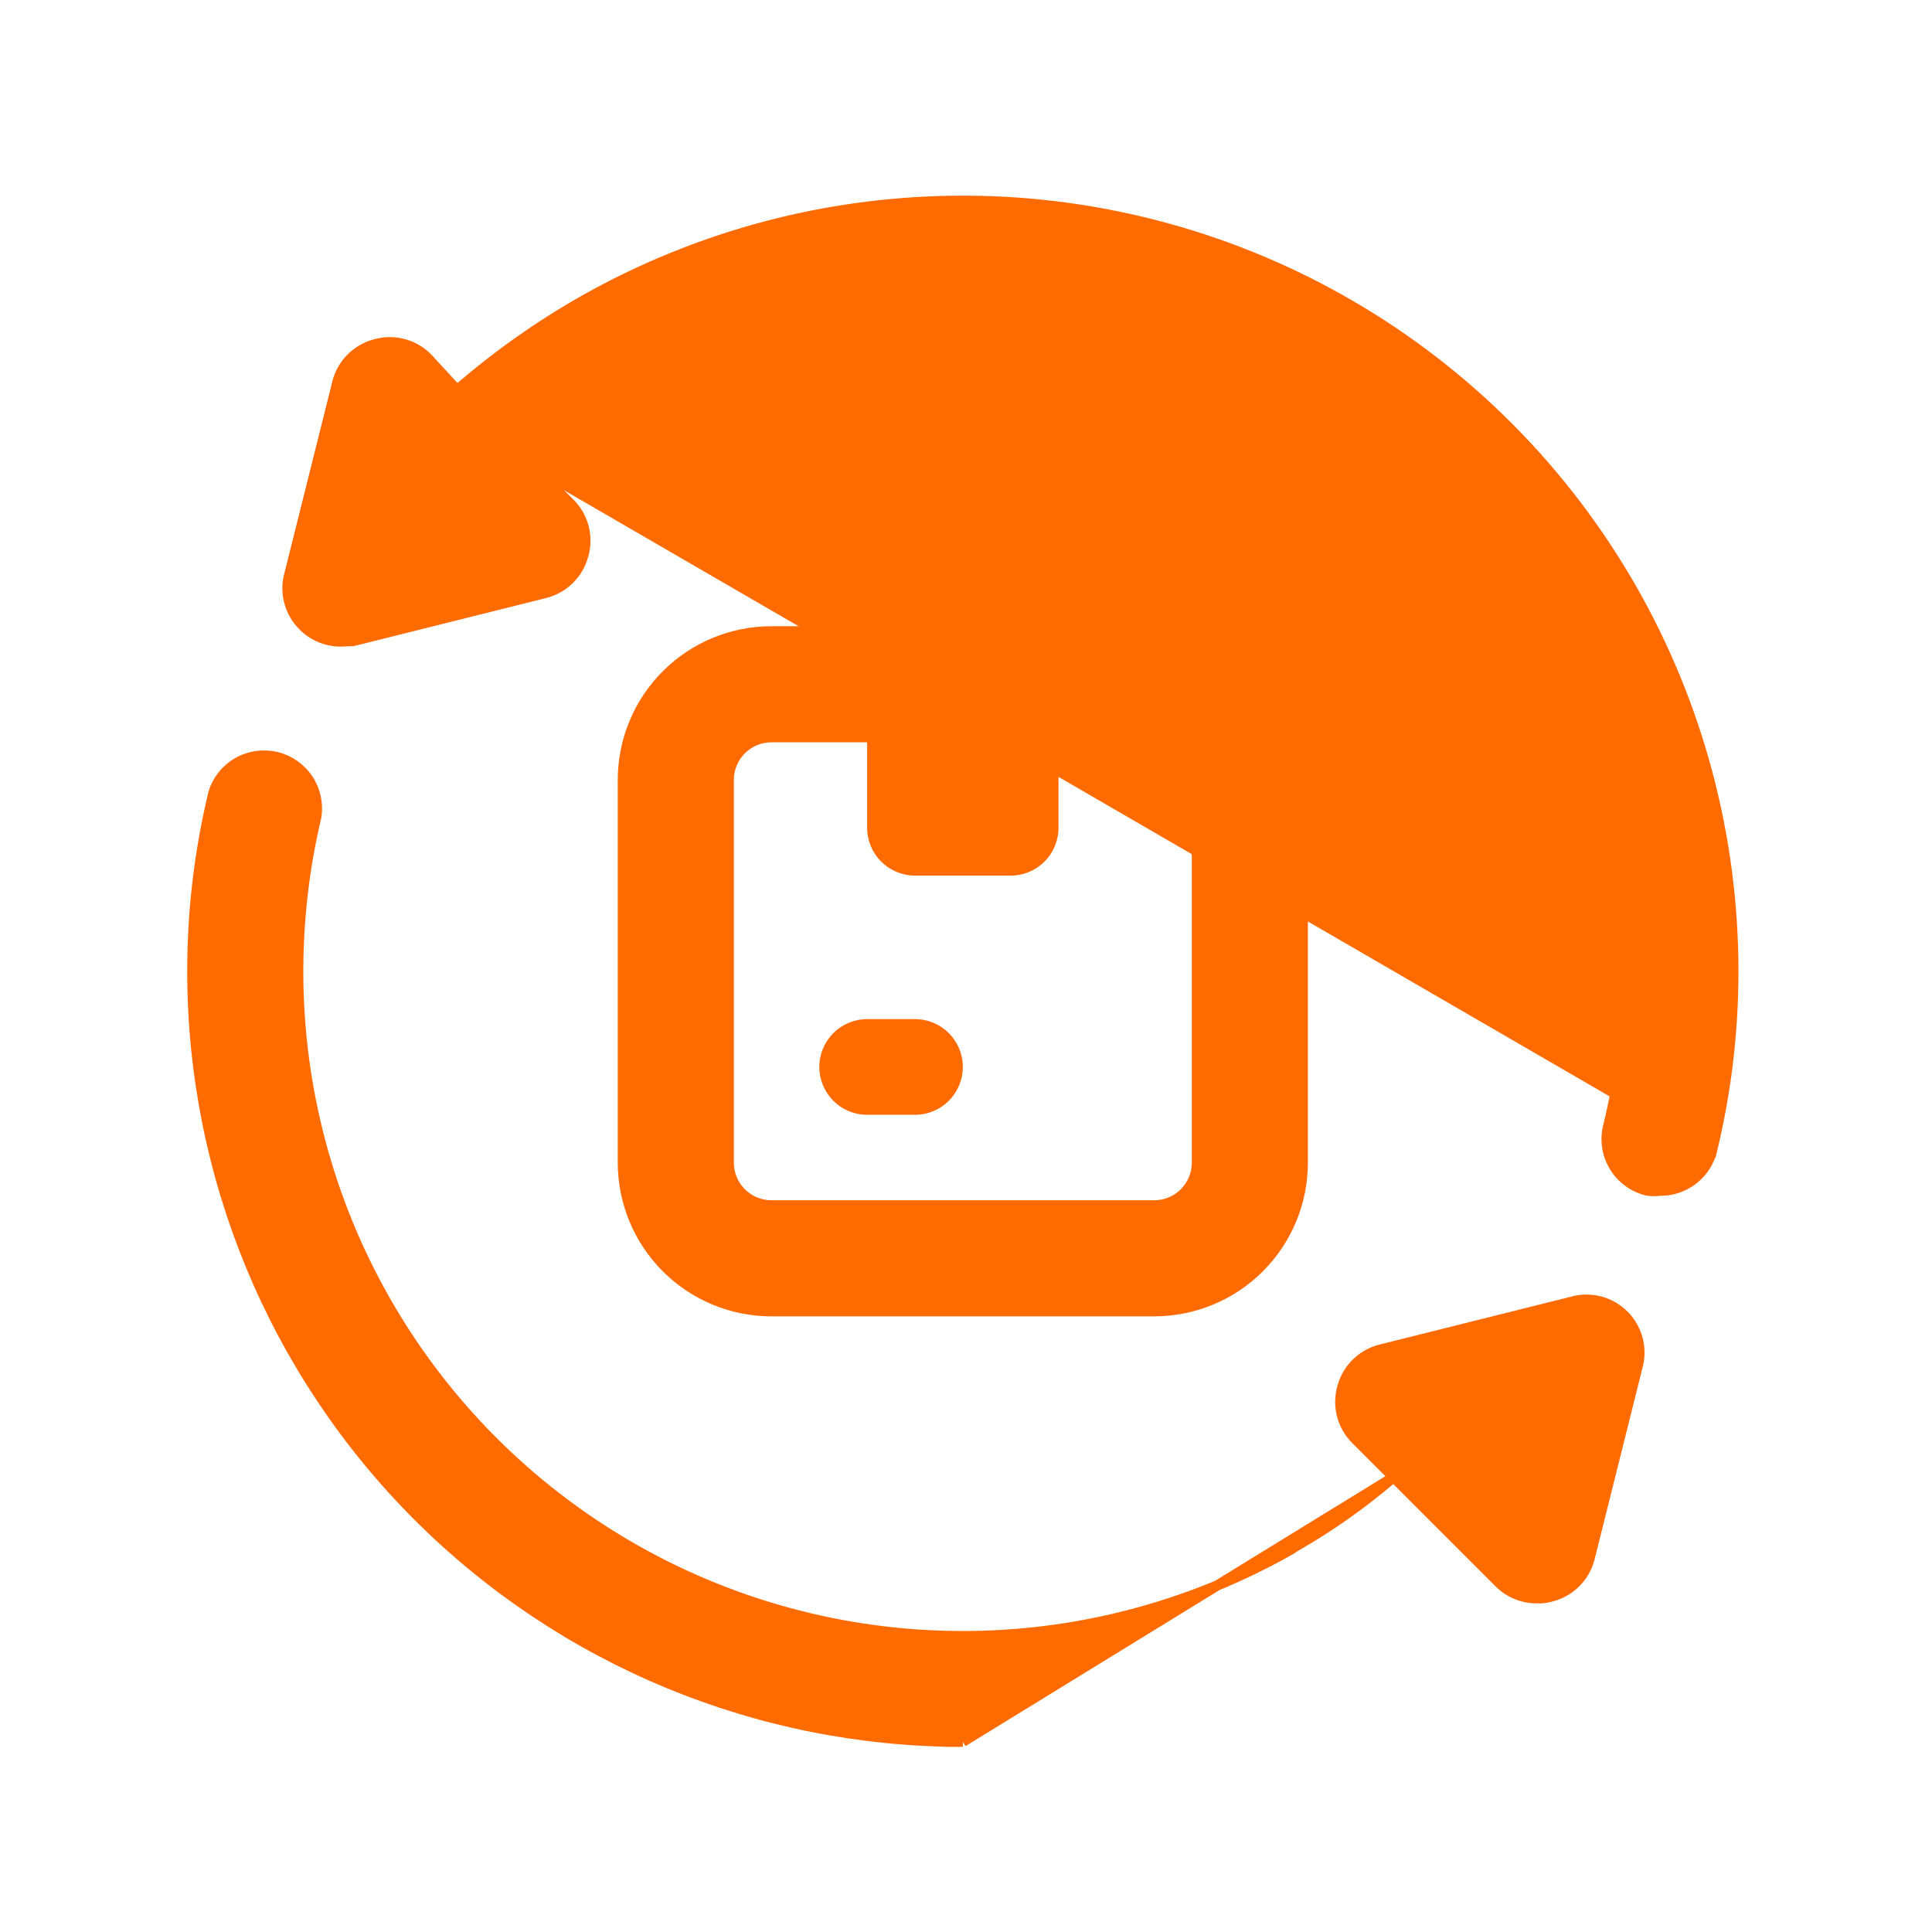
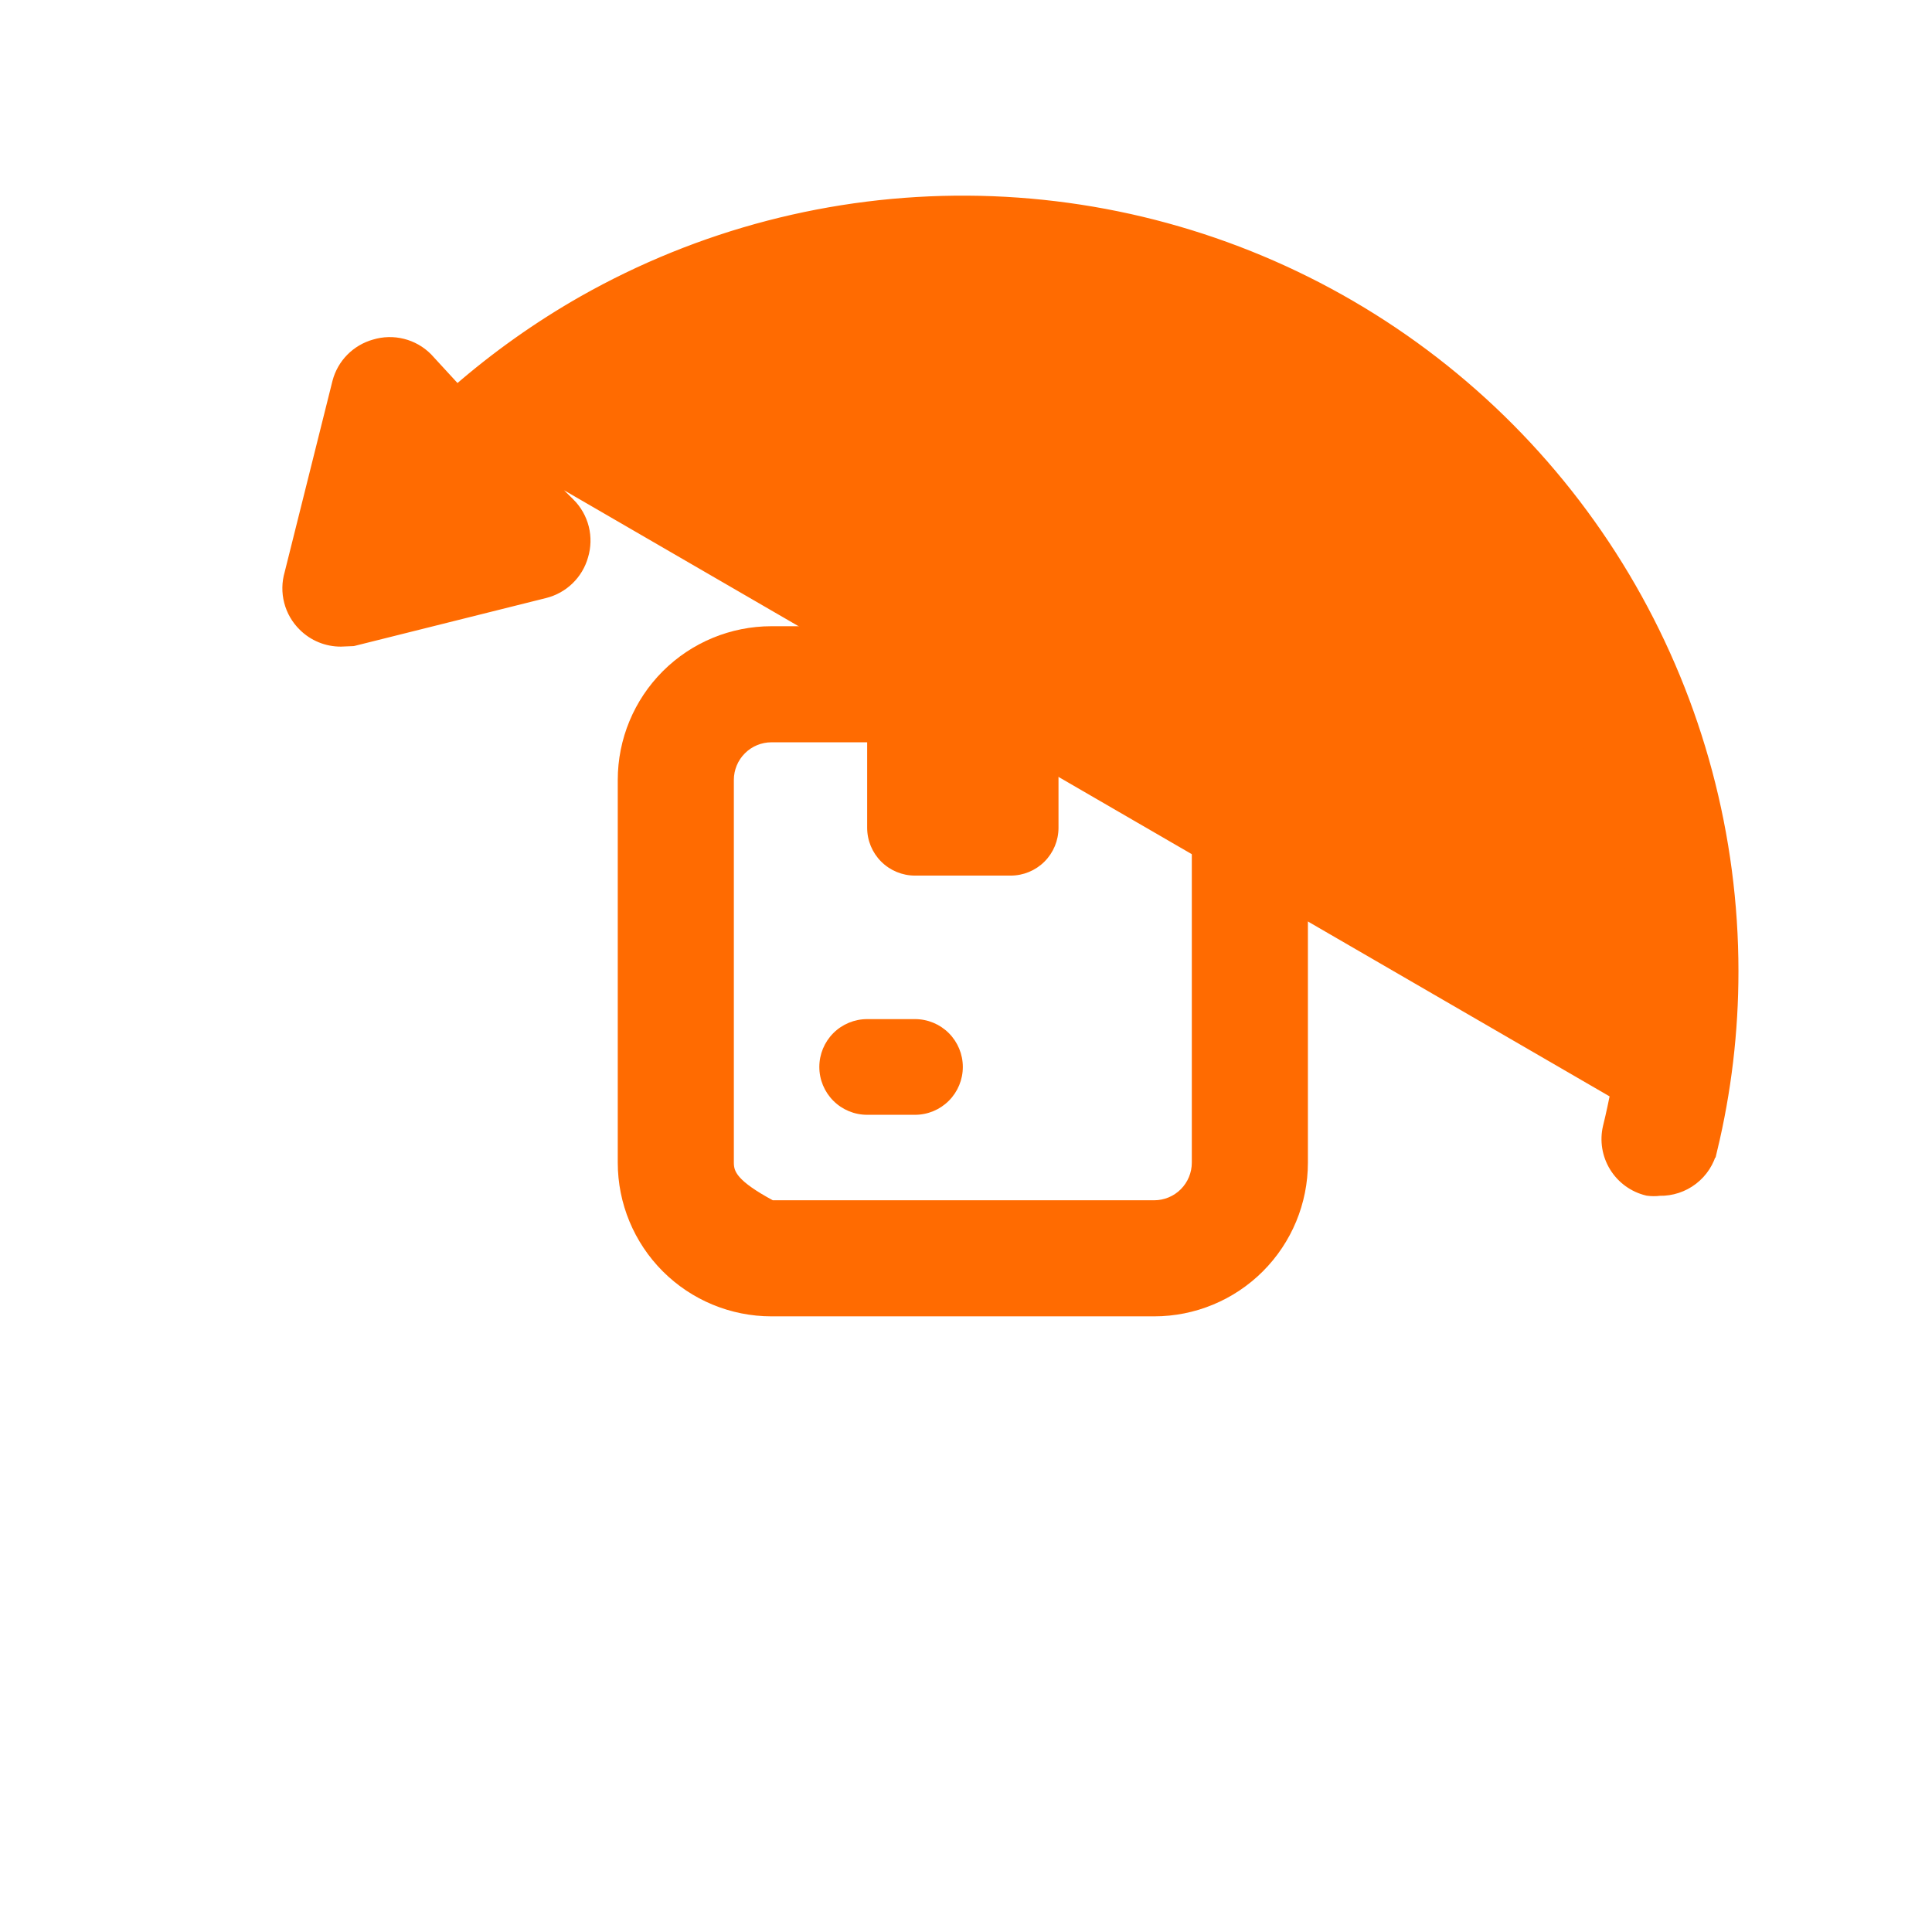
<svg xmlns="http://www.w3.org/2000/svg" width="100" height="100" viewBox="0 0 100 100" fill="none">
  <path d="M44.884 35.417H54.788V42.845C54.788 43.502 54.527 44.132 54.063 44.596C53.599 45.06 52.969 45.321 52.312 45.321H47.36C46.703 45.321 46.074 45.06 45.609 44.596C45.145 44.132 44.884 43.502 44.884 42.845V35.417Z" fill="#FF6B01" />
-   <path d="M39.932 67.87H59.74C61.781 67.87 63.737 67.06 65.18 65.617C66.622 64.174 67.433 62.218 67.433 60.178V40.369C67.433 38.329 66.622 36.372 65.18 34.93C63.737 33.487 61.781 32.677 59.74 32.677H39.932C37.892 32.677 35.935 33.487 34.492 34.93C33.05 36.372 32.239 38.329 32.239 40.369V60.178C32.239 62.218 33.05 64.174 34.492 65.617C35.935 67.06 37.892 67.87 39.932 67.87ZM38.368 38.805C38.782 38.39 39.345 38.157 39.932 38.157H59.74C60.327 38.157 60.89 38.39 61.304 38.805C61.719 39.22 61.952 39.782 61.952 40.369V60.178C61.952 60.764 61.719 61.327 61.304 61.742C60.89 62.157 60.327 62.39 59.74 62.39H39.932C39.345 62.39 38.782 62.157 38.368 61.742C37.953 61.327 37.72 60.764 37.72 60.178V40.369C37.72 39.782 37.953 39.22 38.368 38.805Z" fill="#FF6B01" stroke="#FF6B01" stroke-width="0.528" />
+   <path d="M39.932 67.87H59.74C61.781 67.87 63.737 67.06 65.18 65.617C66.622 64.174 67.433 62.218 67.433 60.178V40.369C67.433 38.329 66.622 36.372 65.18 34.93C63.737 33.487 61.781 32.677 59.74 32.677H39.932C37.892 32.677 35.935 33.487 34.492 34.93C33.05 36.372 32.239 38.329 32.239 40.369V60.178C32.239 62.218 33.05 64.174 34.492 65.617C35.935 67.06 37.892 67.87 39.932 67.87ZM38.368 38.805C38.782 38.39 39.345 38.157 39.932 38.157H59.74C60.327 38.157 60.89 38.39 61.304 38.805C61.719 39.22 61.952 39.782 61.952 40.369V60.178C61.952 60.764 61.719 61.327 61.304 61.742C60.89 62.157 60.327 62.39 59.74 62.39H39.932C37.953 61.327 37.72 60.764 37.72 60.178V40.369C37.72 39.782 37.953 39.22 38.368 38.805Z" fill="#FF6B01" stroke="#FF6B01" stroke-width="0.528" />
  <path d="M47.36 57.702H44.884C44.227 57.702 43.597 57.441 43.133 56.976C42.669 56.512 42.408 55.882 42.408 55.225C42.408 54.569 42.669 53.939 43.133 53.474C43.597 53.01 44.227 52.749 44.884 52.749H47.36C48.017 52.749 48.647 53.01 49.111 53.474C49.575 53.939 49.836 54.569 49.836 55.225C49.836 55.882 49.575 56.512 49.111 56.976C48.647 57.441 48.017 57.702 47.36 57.702Z" fill="#FF6B01" />
-   <path d="M72.13 76.457C70.551 77.815 68.846 79.02 67.038 80.054L67.03 80.059L67.022 80.064L66.807 80.207C61.575 83.174 55.657 84.718 49.642 84.684C43.625 84.65 37.721 83.038 32.521 80.009C27.321 76.98 23.006 72.64 20.008 67.422C17.01 62.204 15.433 56.291 15.435 50.273C15.437 47.584 15.75 44.904 16.369 42.287L16.371 42.277L16.373 42.267C16.478 41.585 16.323 40.889 15.939 40.317C15.554 39.745 14.968 39.339 14.297 39.18C13.626 39.021 12.92 39.12 12.32 39.459C11.719 39.797 11.268 40.35 11.057 41.006L11.054 41.016L11.051 41.025C10.322 44.054 9.953 47.158 9.954 50.273C9.954 60.851 14.156 70.995 21.636 78.474C29.115 85.953 39.259 90.155 49.836 90.155C49.836 90.155 49.836 90.155 49.835 90.155L72.13 76.457ZM72.13 76.457L70.176 74.503C69.824 74.152 69.574 73.711 69.454 73.228C69.333 72.746 69.346 72.241 69.49 71.766C69.621 71.302 69.872 70.88 70.218 70.544C70.564 70.207 70.994 69.968 71.463 69.851L71.463 69.851L81.362 67.376C81.83 67.242 82.325 67.235 82.796 67.355C83.268 67.476 83.7 67.721 84.046 68.065C84.393 68.408 84.641 68.838 84.766 69.309C84.89 69.78 84.887 70.275 84.757 70.744C84.756 70.745 84.756 70.746 84.756 70.747L82.281 80.645L82.281 80.645C82.164 81.114 81.925 81.543 81.588 81.889C81.252 82.235 80.832 82.485 80.368 82.616C80.102 82.702 79.823 82.739 79.543 82.727C79.185 82.728 78.83 82.659 78.499 82.523C78.165 82.387 77.862 82.186 77.606 81.933L72.13 76.457Z" fill="#FF6B01" stroke="#FF6B01" stroke-width="0.528" />
  <path d="M27.542 24.112C29.185 22.684 30.965 21.422 32.857 20.344C38.091 17.374 44.012 15.829 50.03 15.862C56.048 15.896 61.951 17.508 67.151 20.537C72.351 23.566 76.666 27.906 79.664 33.124C82.662 38.342 84.239 44.255 84.237 50.272C84.217 52.989 83.879 55.694 83.23 58.332L83.229 58.335C83.064 59.039 83.185 59.781 83.565 60.397C83.945 61.013 84.553 61.454 85.257 61.623L85.27 61.626L85.283 61.628C85.488 61.656 85.697 61.657 85.902 61.631C86.525 61.642 87.132 61.442 87.626 61.062C88.125 60.678 88.476 60.134 88.621 59.521L27.542 24.112ZM27.542 24.112L29.495 26.043L29.496 26.043C29.848 26.395 30.098 26.836 30.219 27.318C30.339 27.8 30.326 28.306 30.182 28.781C30.051 29.245 29.8 29.666 29.454 30.002C29.108 30.339 28.678 30.578 28.21 30.696L28.21 30.696L18.305 33.172L18.279 33.178L18.252 33.18L17.658 33.204L17.648 33.205L17.648 33.205C17.288 33.207 16.93 33.138 16.596 33.001C16.263 32.865 15.96 32.664 15.704 32.411C15.347 32.062 15.092 31.623 14.967 31.14C14.842 30.66 14.85 30.154 14.99 29.677L17.465 19.778L17.466 19.775L17.466 19.775C17.587 19.311 17.828 18.887 18.165 18.546C18.501 18.206 18.92 17.959 19.381 17.83C19.855 17.686 20.361 17.673 20.842 17.794C21.325 17.914 21.766 18.164 22.117 18.516L22.125 18.524L22.125 18.524L23.659 20.192C25.671 18.442 27.851 16.896 30.169 15.576L30.169 15.576C36.237 12.137 43.099 10.349 50.073 10.391C57.047 10.432 63.889 12.302 69.914 15.813C75.94 19.324 80.94 24.354 84.415 30.4C87.889 36.447 89.718 43.299 89.718 50.273C89.719 53.388 89.351 56.492 88.621 59.52L27.542 24.112Z" fill="#FF6B01" stroke="#FF6B01" stroke-width="0.528" />
</svg>